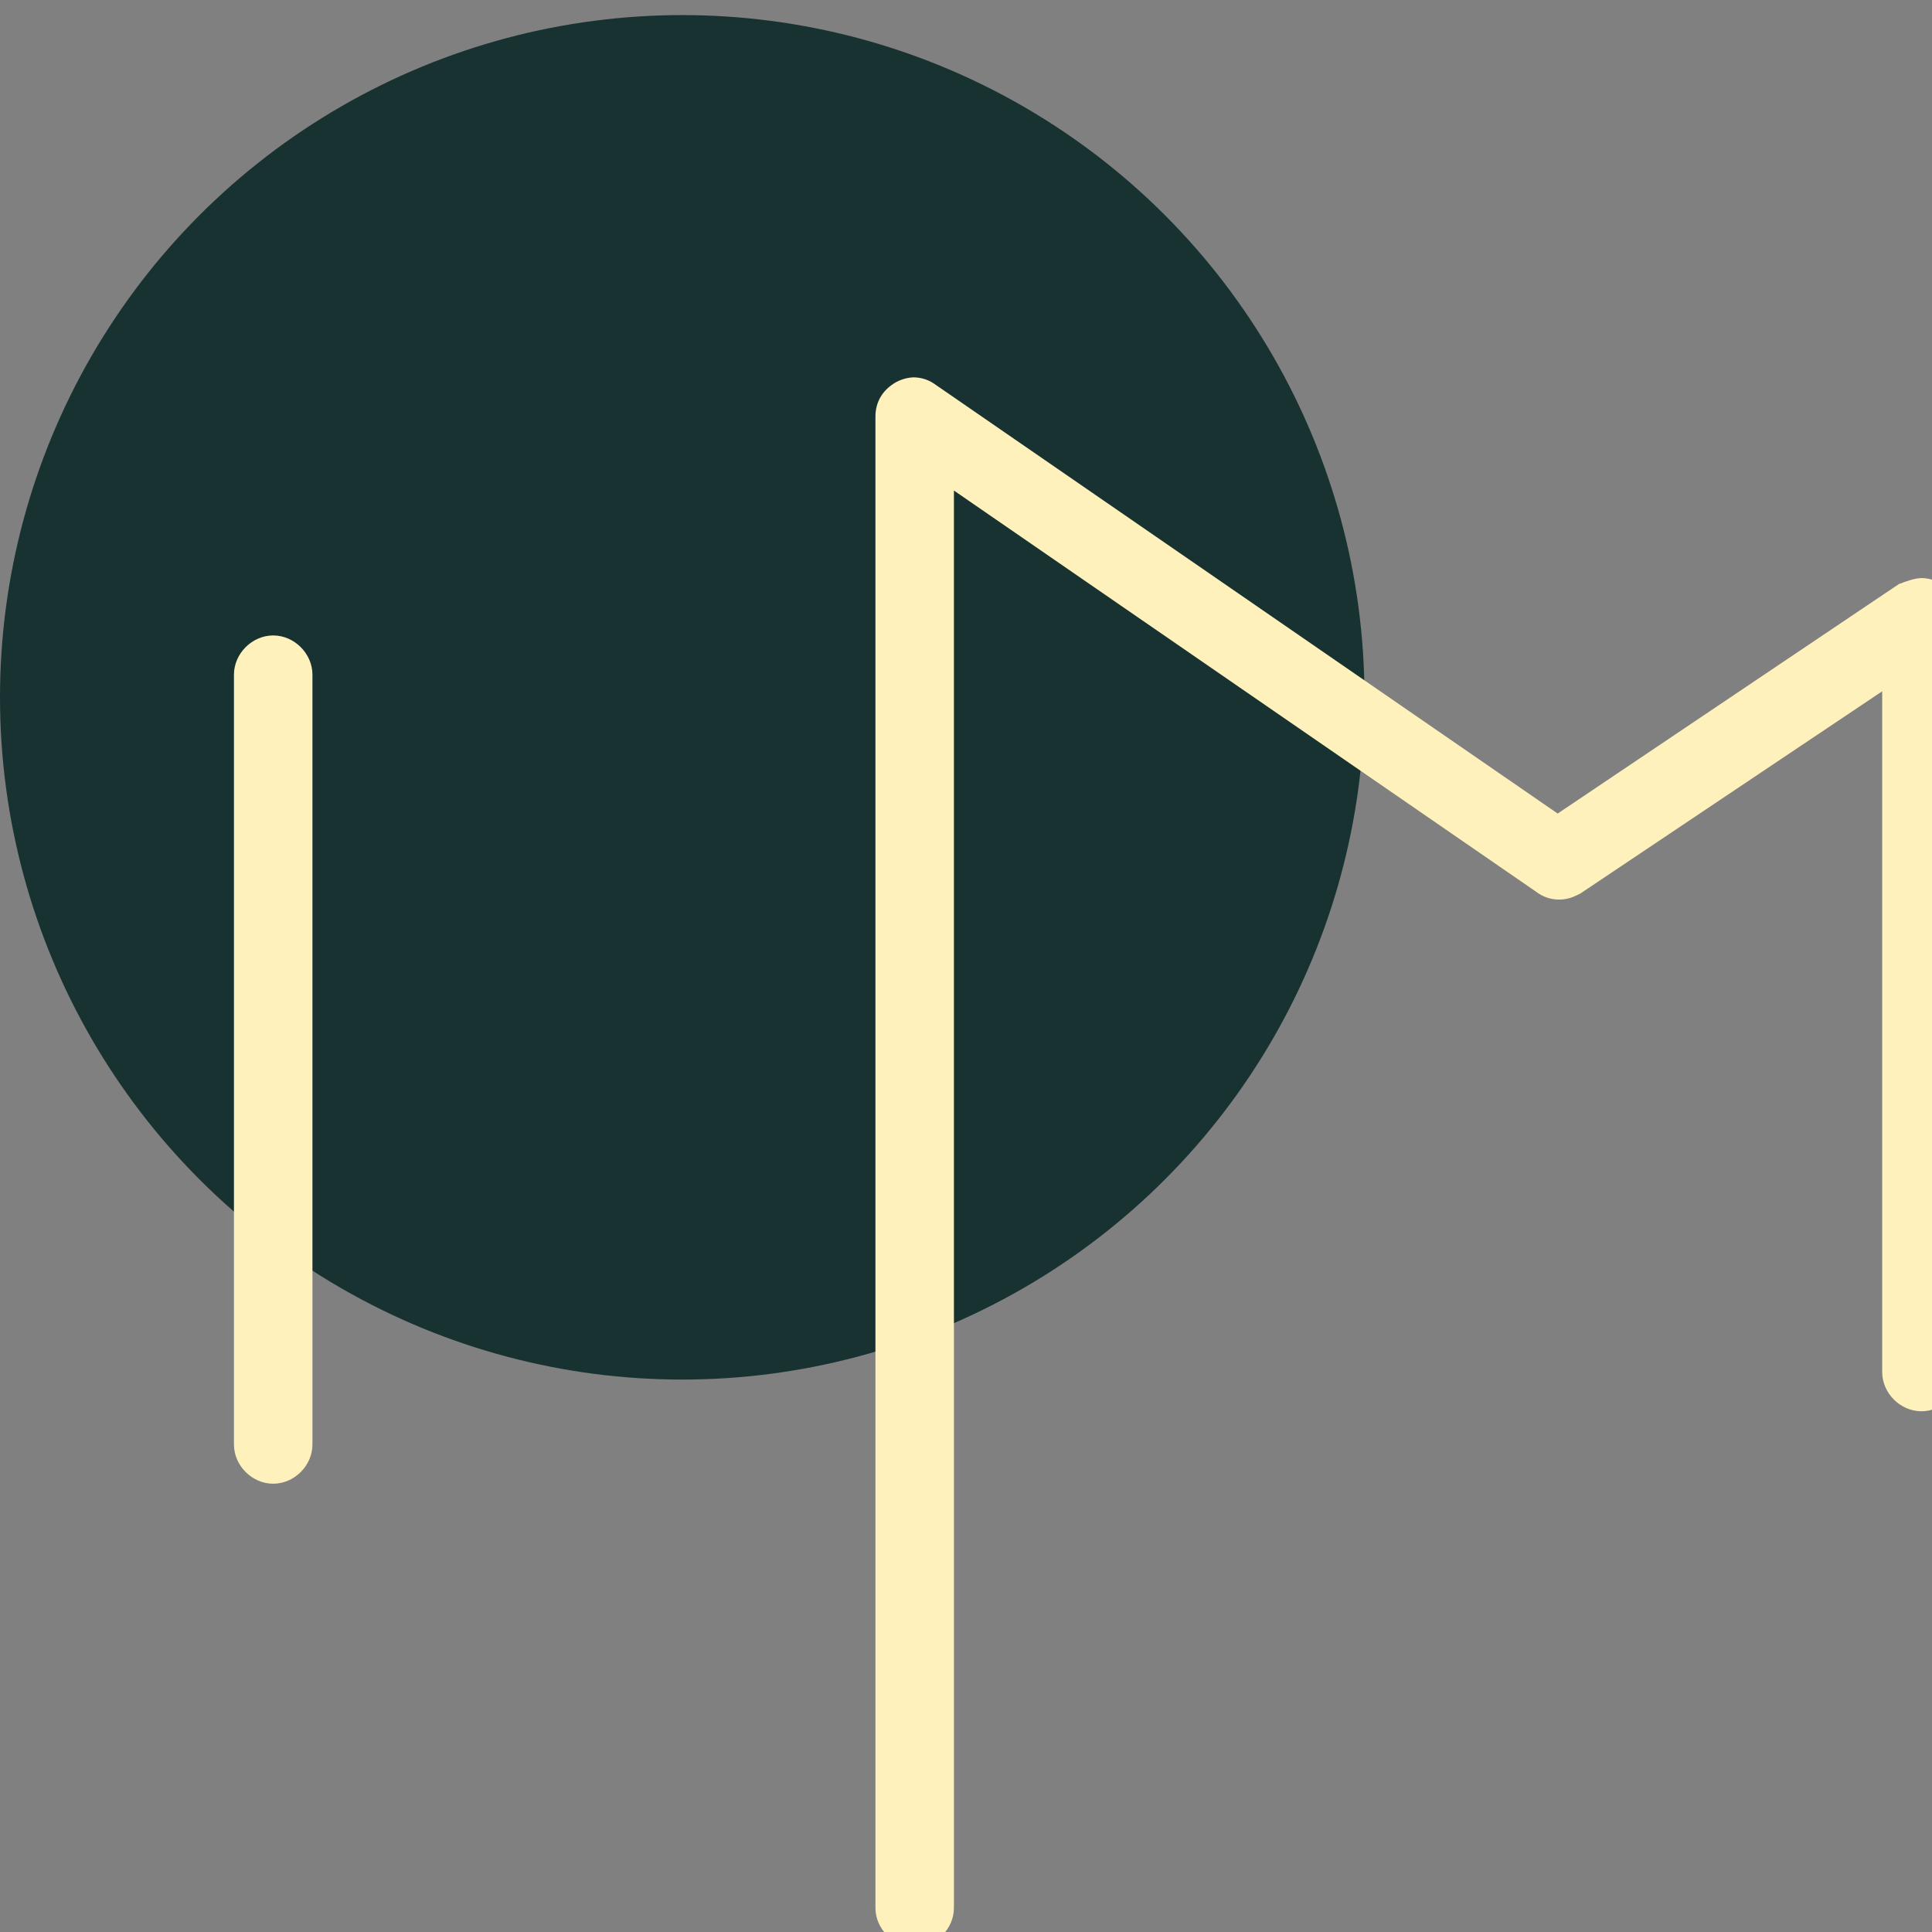
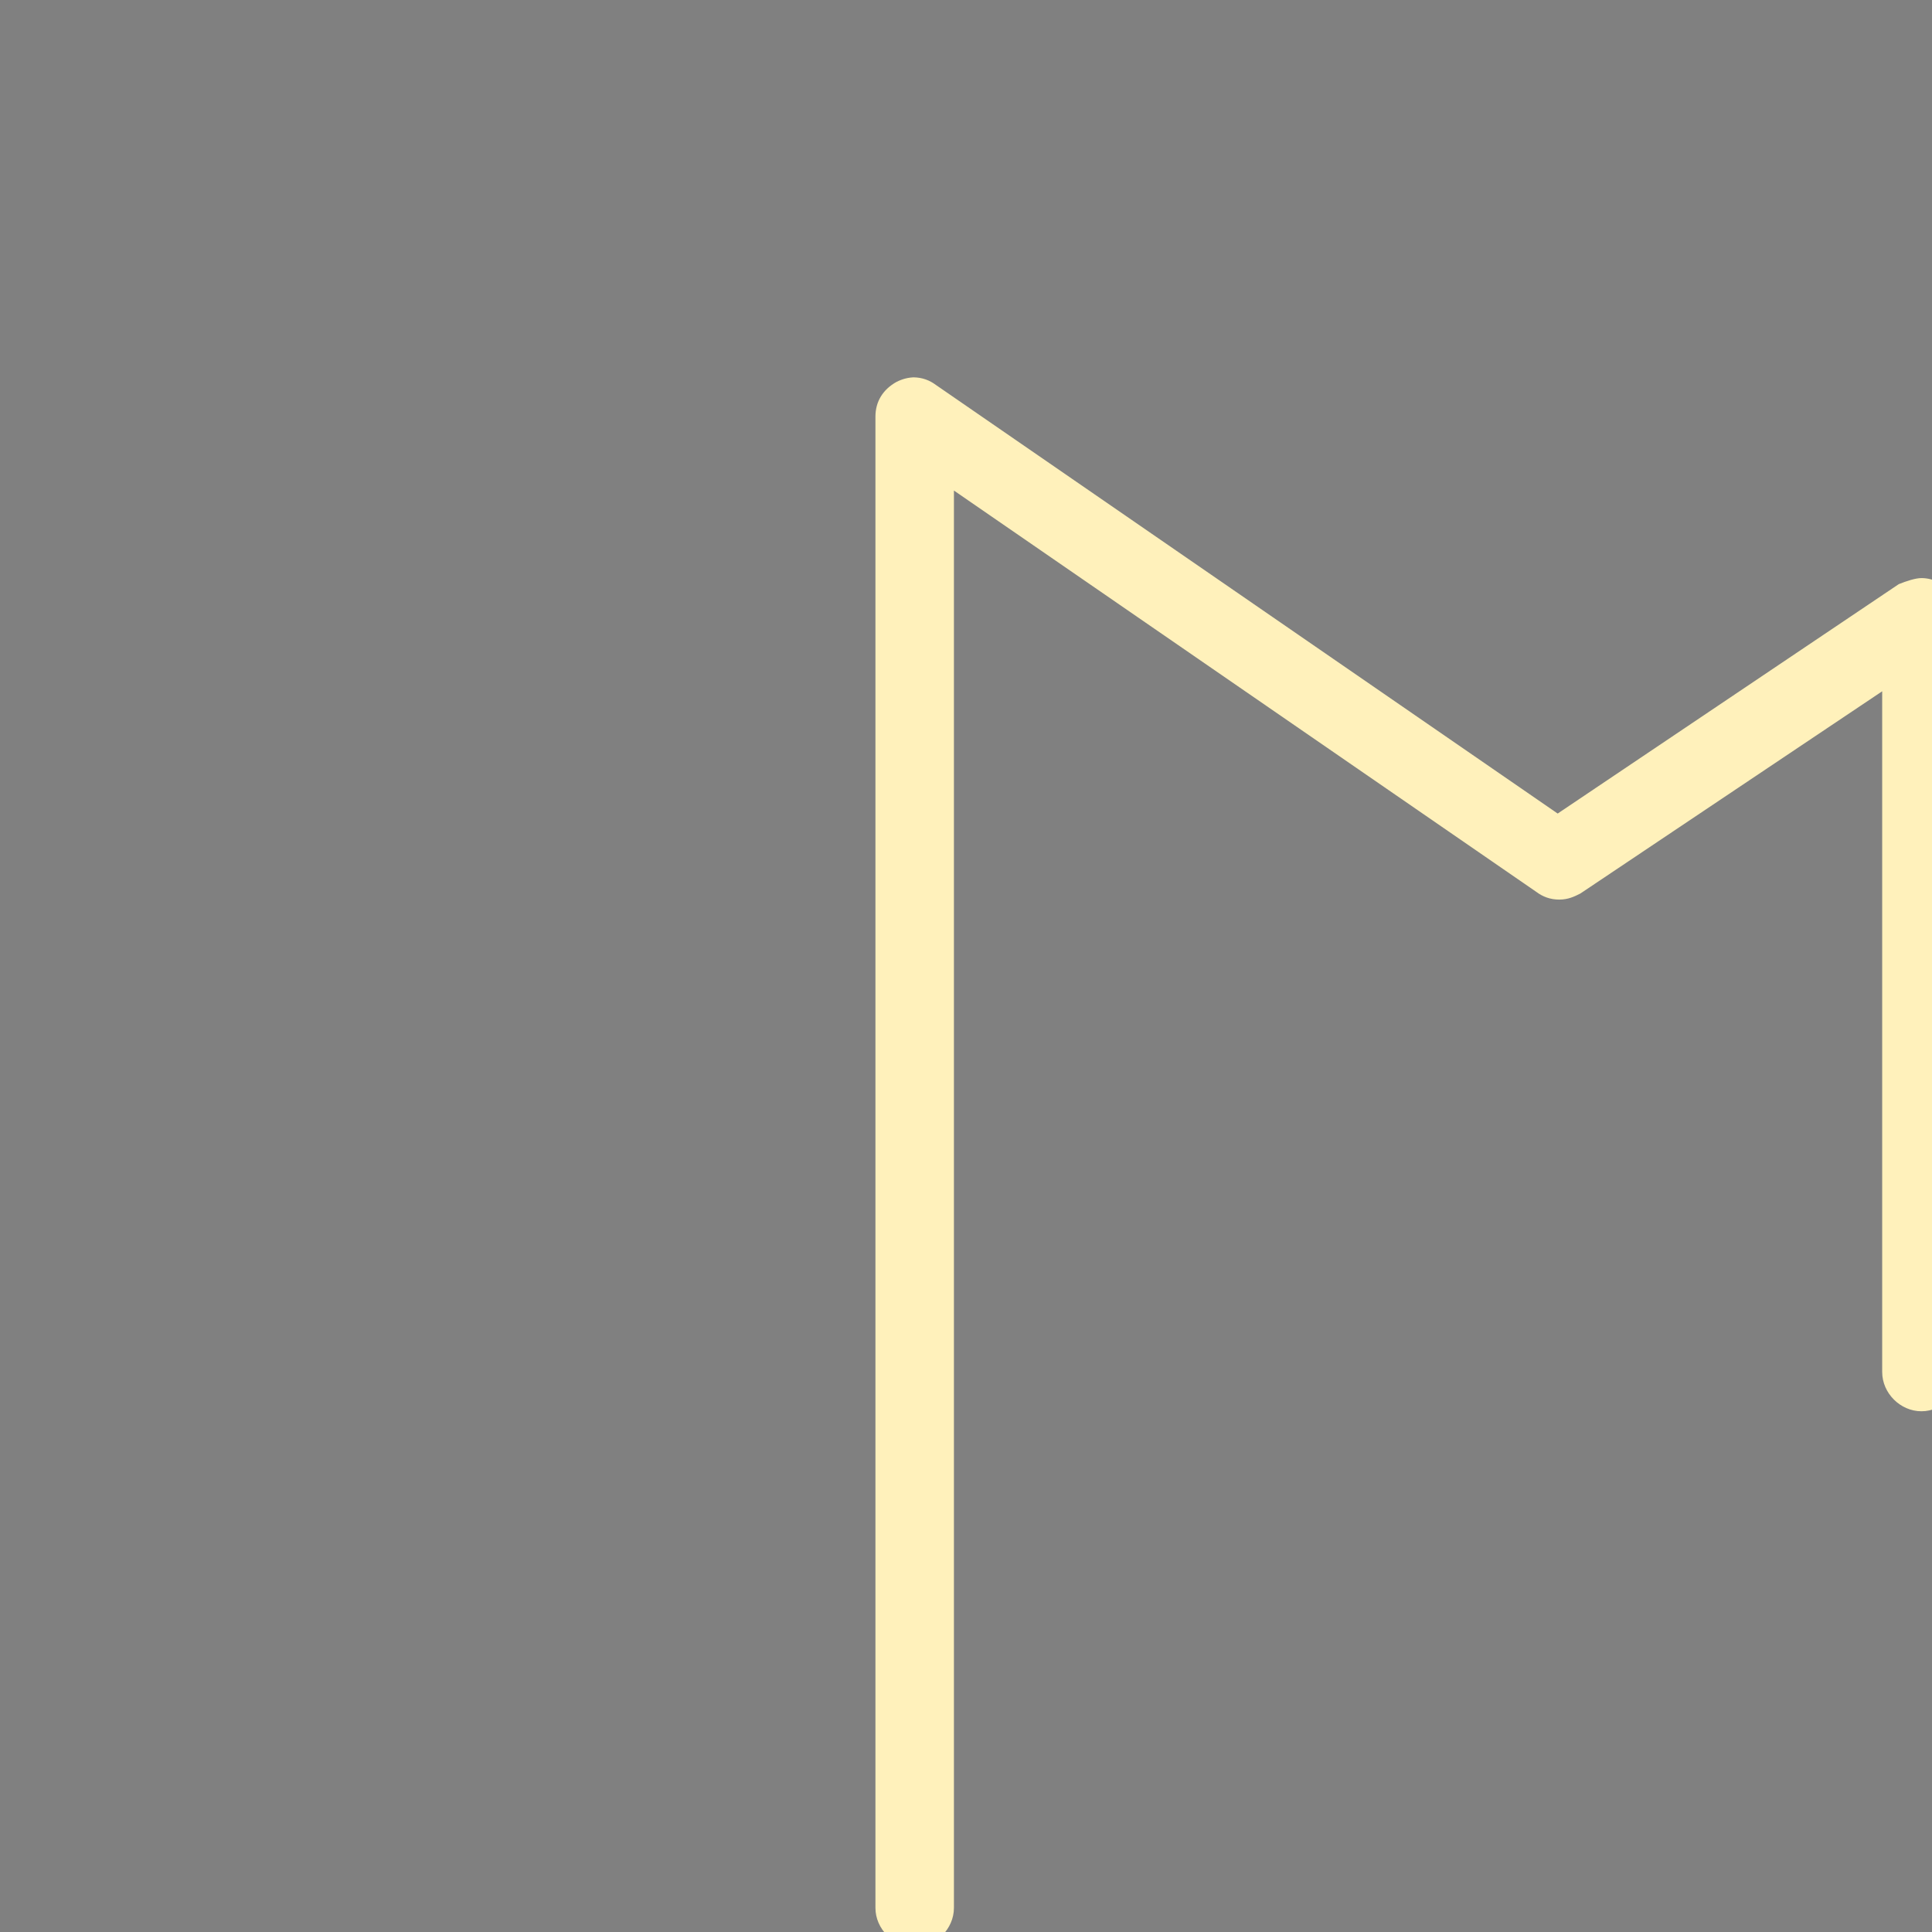
<svg xmlns="http://www.w3.org/2000/svg" id="katman_1" version="1.1" viewBox="0 0 128 128">
  <rect x="0" y="0" width="128" height="128" fill="#808080" stroke="none" />
  <defs>
    <style>
      .st0 {
        fill: #fff1bb;
      }

      .st1 {
        fill: #183231;
      }
    </style>
  </defs>
-   <circle class="st1" cx="45.2" cy="46.2" r="45.2" />
-   <path class="st0" d="M18.1,42.1c-1.4,0-2.6,1.2-2.6,2.6v51c0,1.4,1.2,2.6,2.6,2.6s2.6-1.2,2.6-2.6v-51c0-1.4-1.2-2.6-2.6-2.6h0Z" />
  <path class="st0" d="M60.6,25c-.4,0-.8.1-1.2.3-.9.5-1.4,1.3-1.4,2.3v98.8c0,1.4,1.2,2.6,2.6,2.6s2.6-1.2,2.6-2.6V32.5l38.6,26.6c.4.3.9.5,1.5.5s1-.2,1.4-.4l20-13.4v45.1c0,1.4,1.2,2.6,2.6,2.6s2.6-1.2,2.6-2.6v-50c0-1-.5-1.8-1.4-2.3-.4-.2-.8-.3-1.2-.3s-1,.2-1.5.4l-22.6,15.2-41.2-28.4c-.4-.3-.9-.5-1.5-.5h0Z" />
</svg>